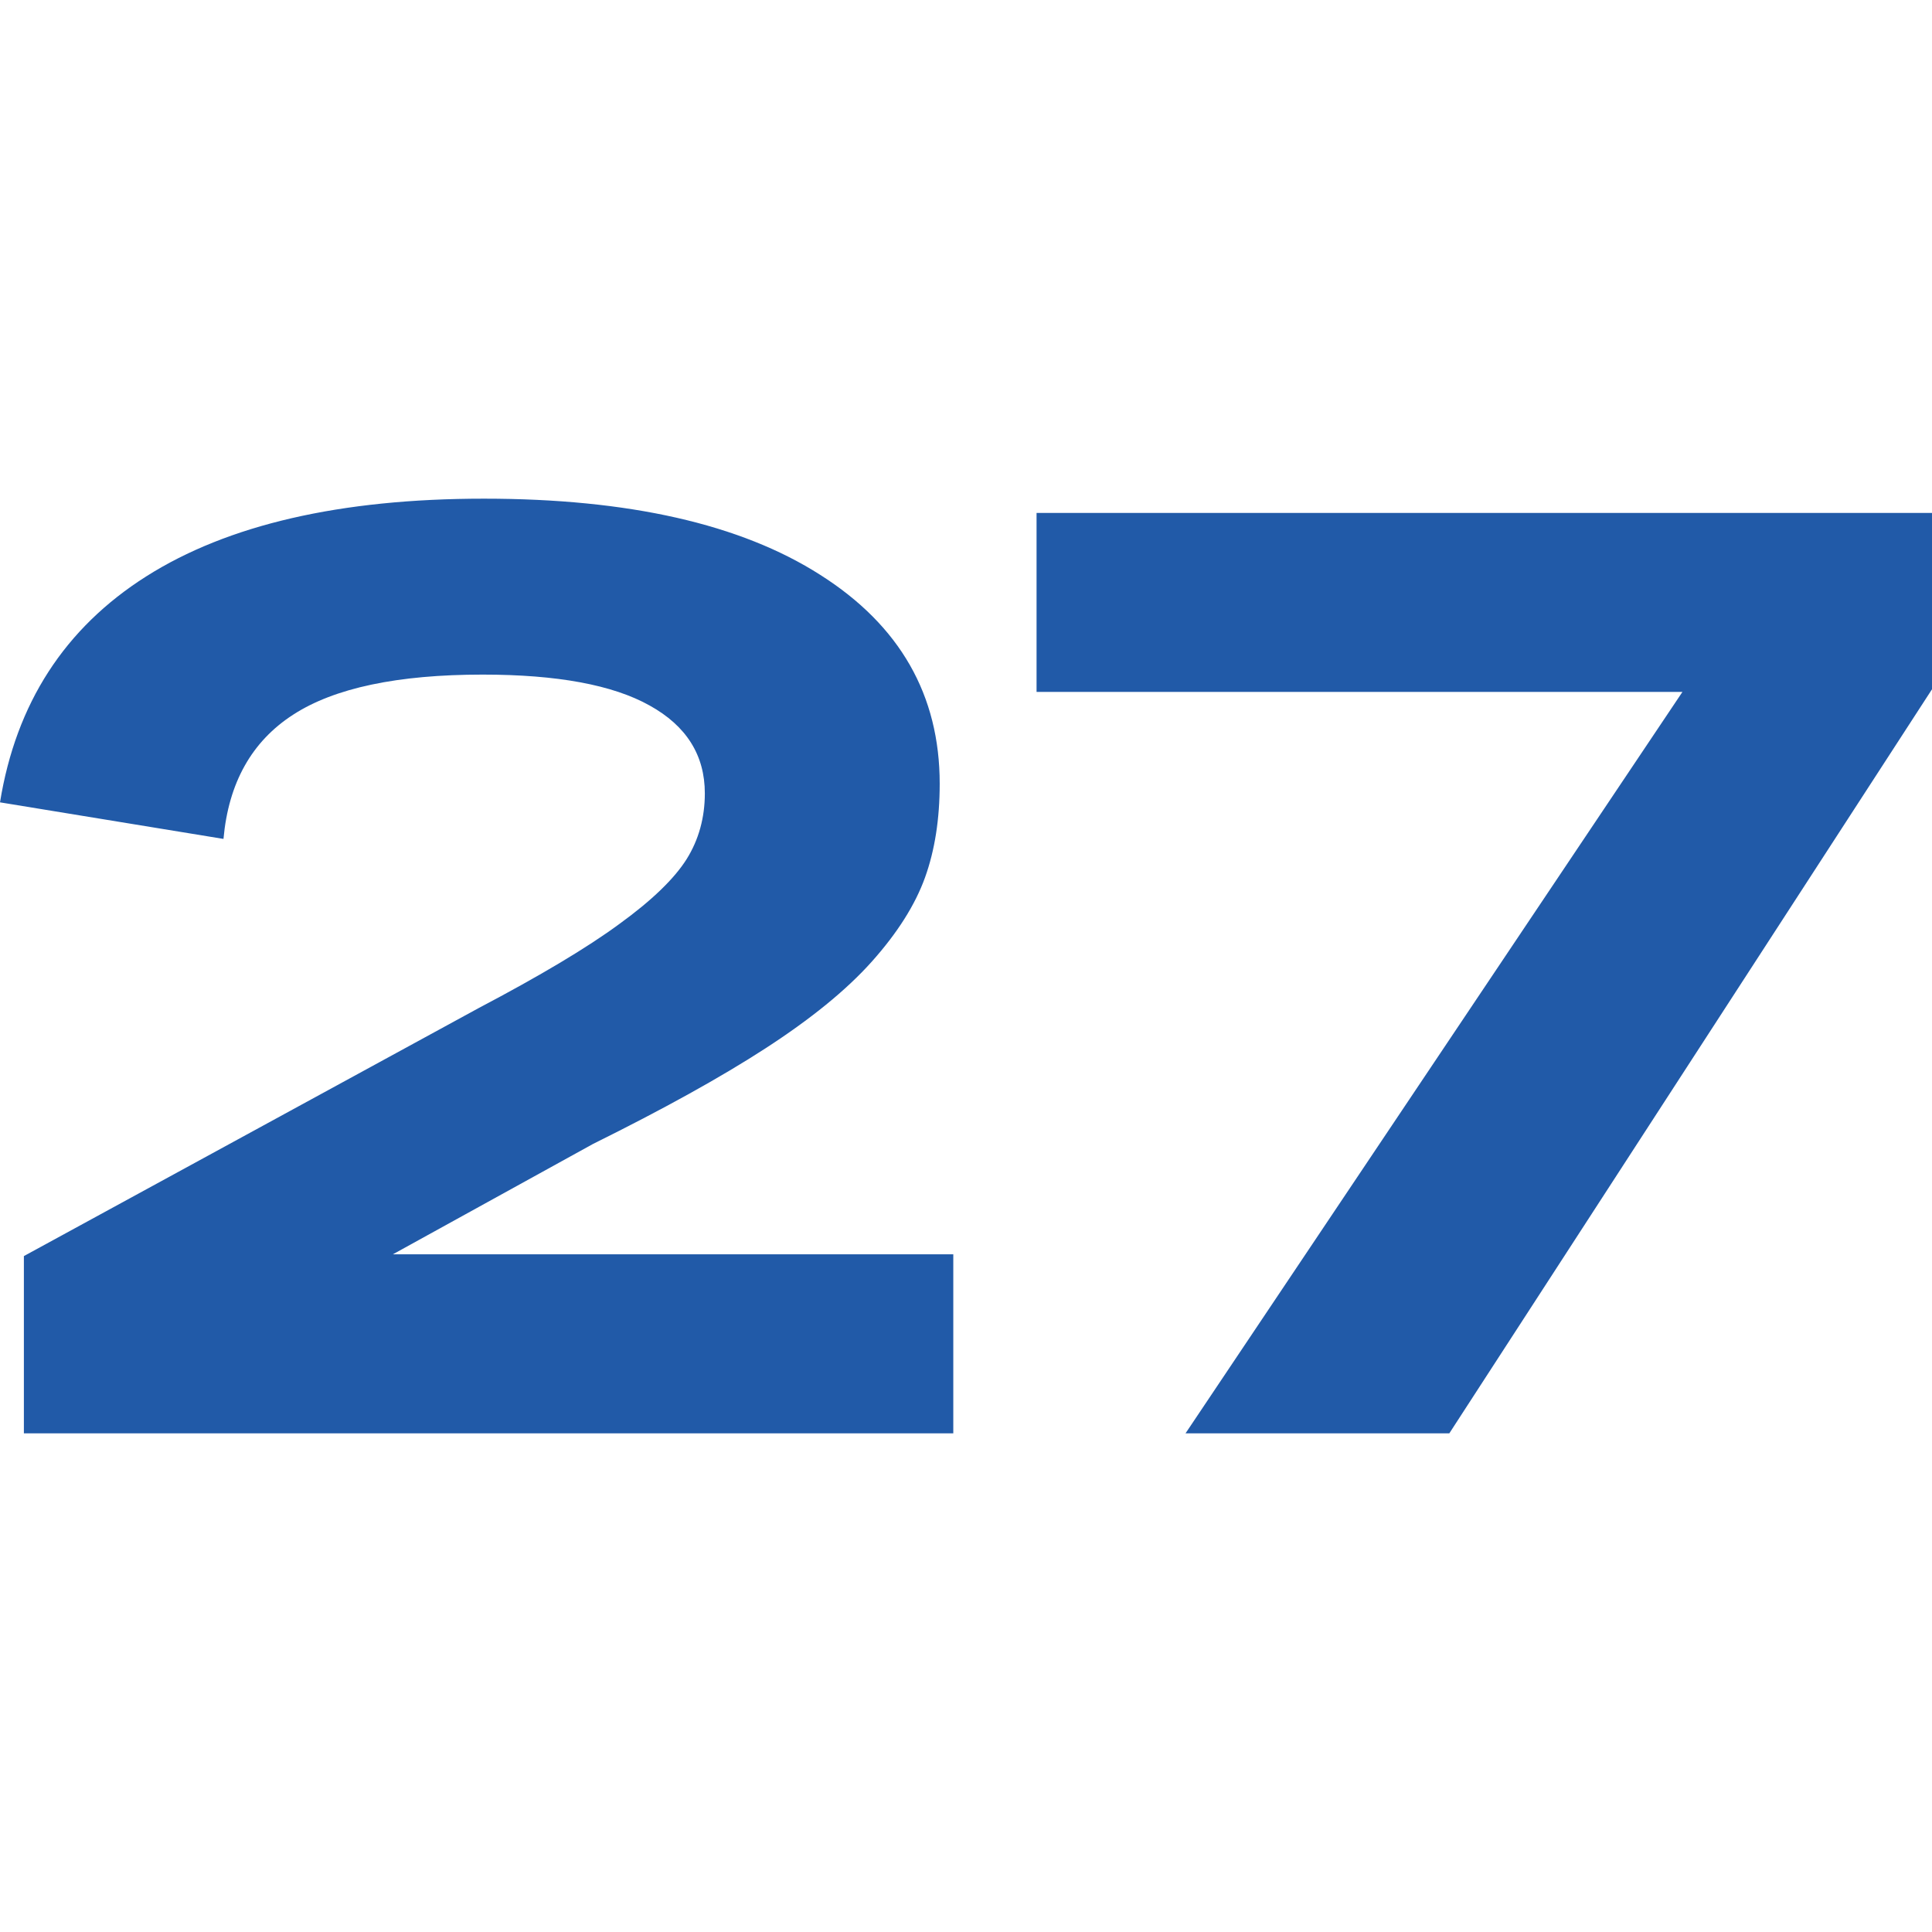
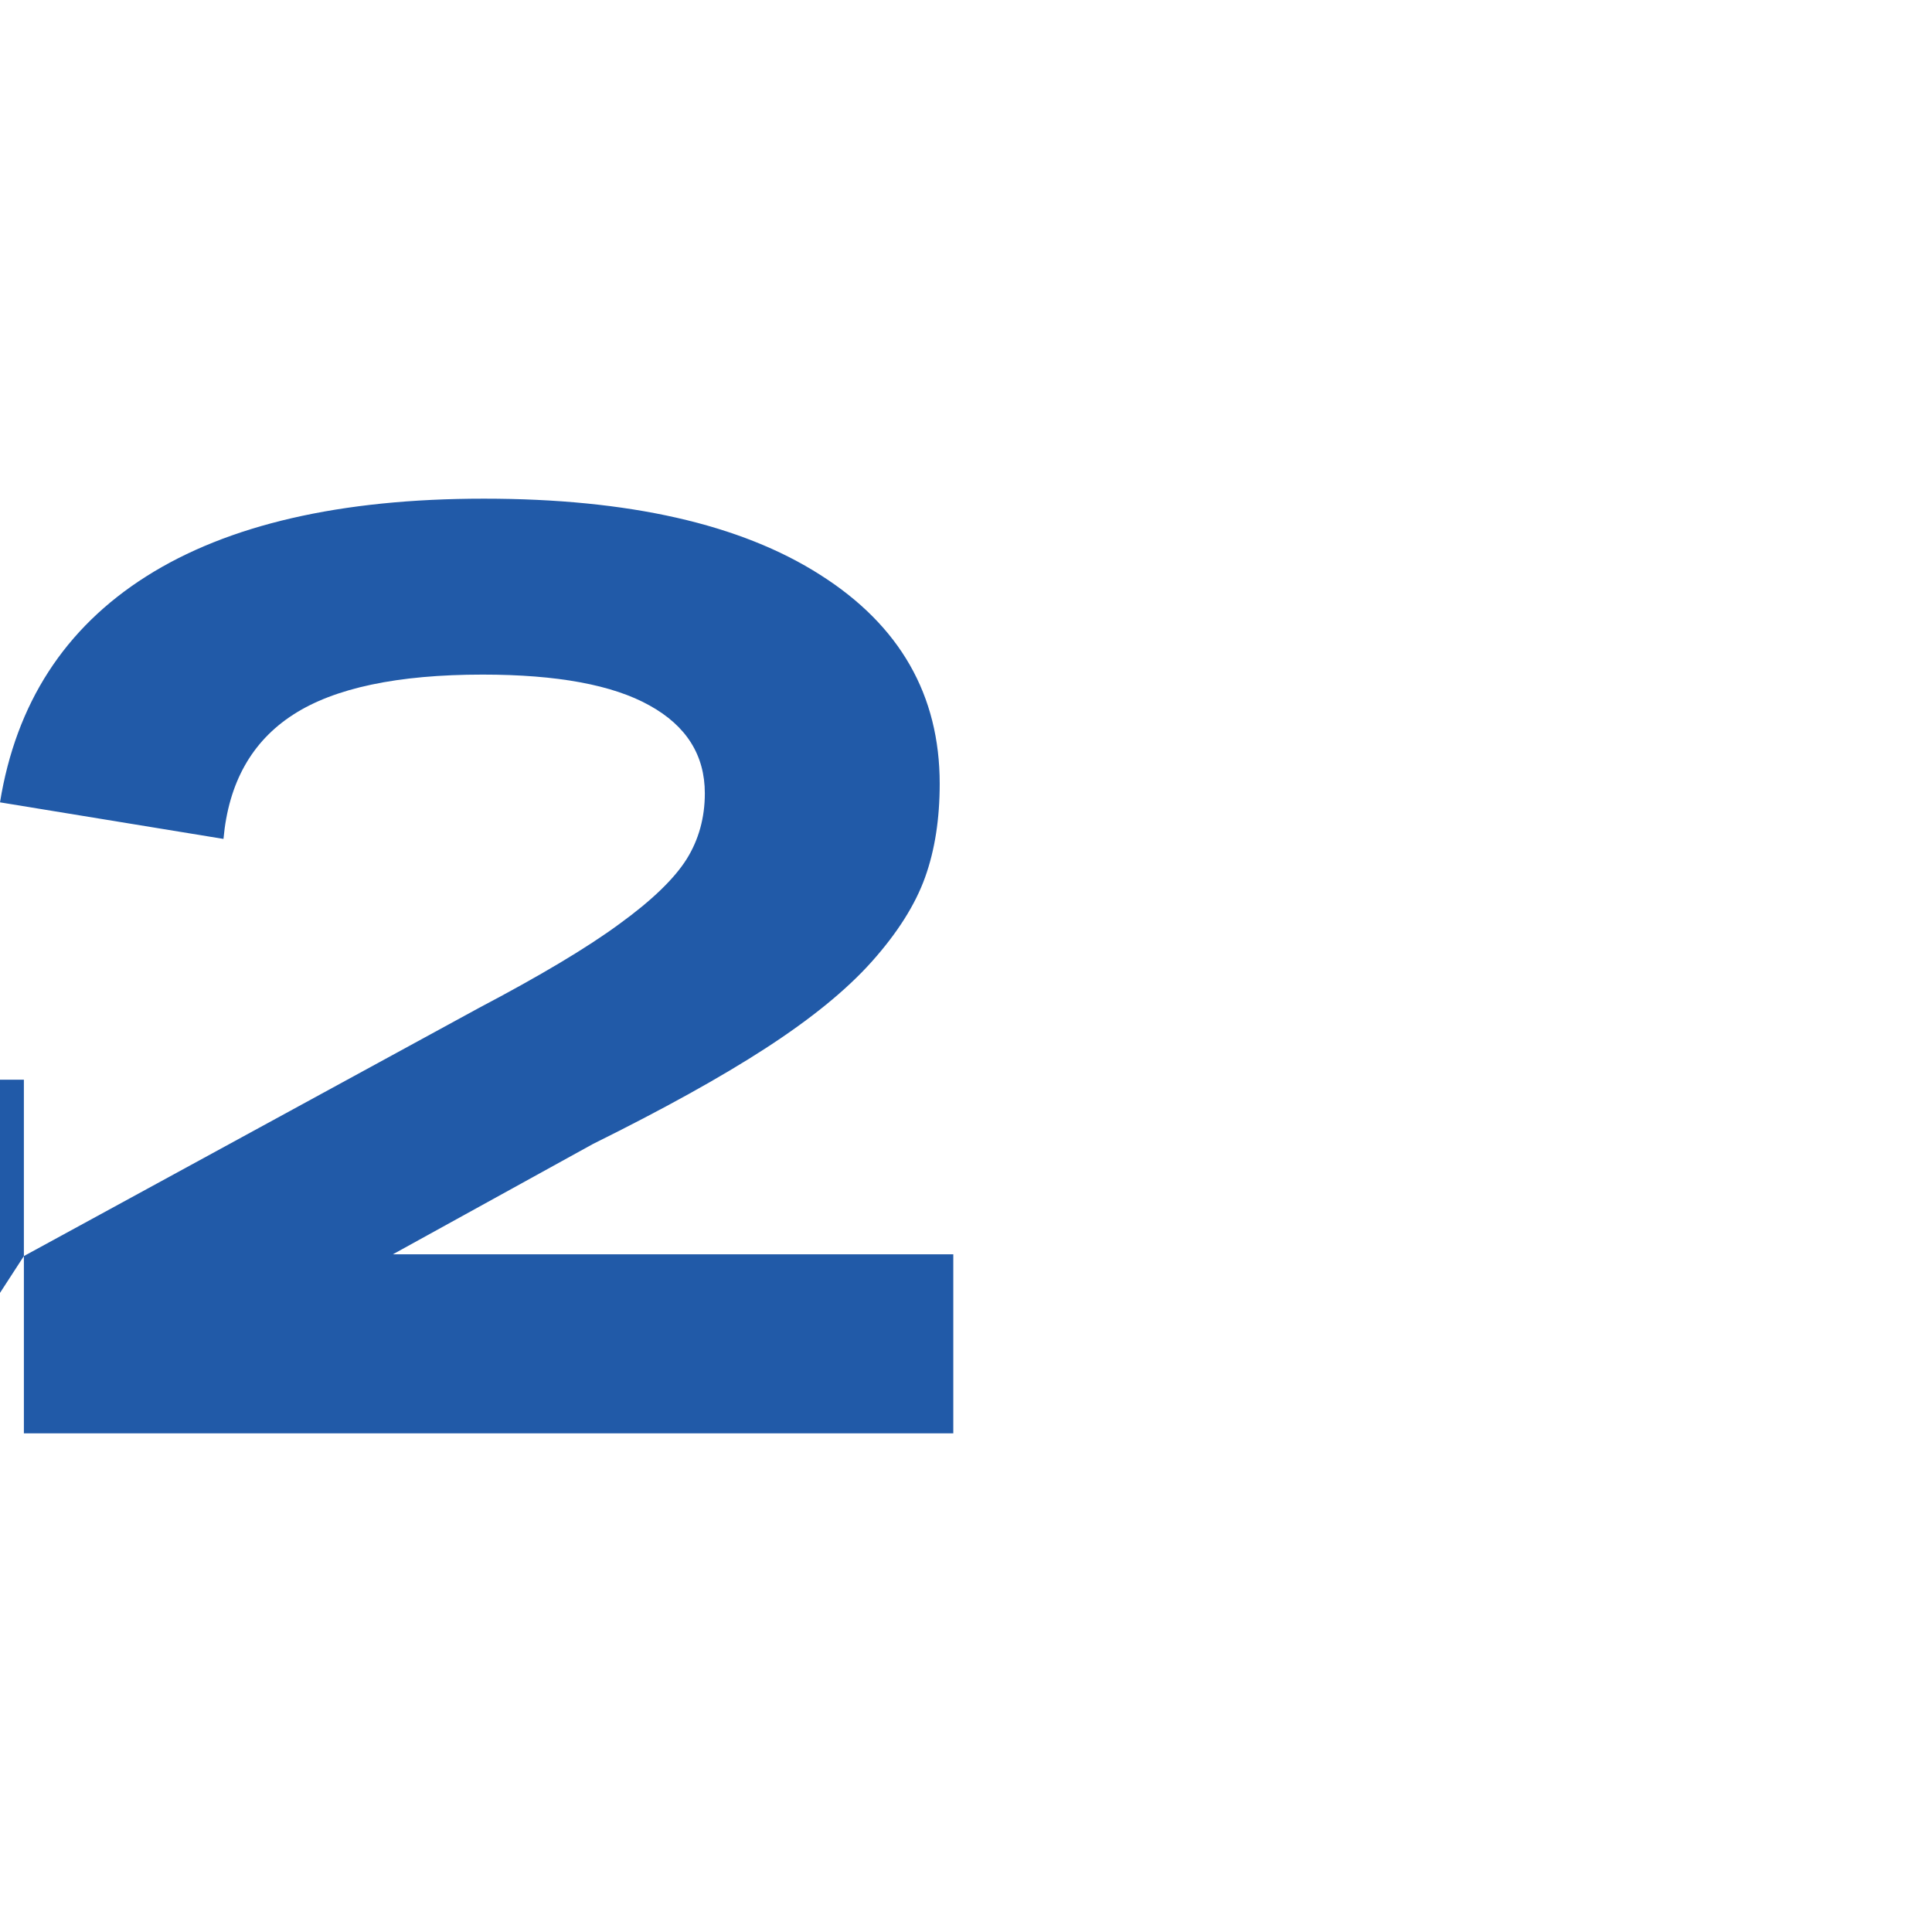
<svg xmlns="http://www.w3.org/2000/svg" version="1.1" width="2000px" height="2000px">
  <svg xml:space="preserve" width="2000px" height="2000px" version="1.1" style="shape-rendering:geometricPrecision; text-rendering:geometricPrecision; image-rendering:optimizeQuality; fill-rule:evenodd; clip-rule:evenodd" viewBox="0 0 2000 2000">
    <defs>
      <style type="text/css">
   
    .fil0 {fill:#215AA8;fill-rule:nonzero}
   
  </style>
    </defs>
    <g id="SvgjsG1003">
-       <path class="fil0" d="M24.72 1300.29l470.39 -256.52c63.75,-33.56 112.5,-62.59 146.08,-87.31 33.8,-24.5 56.93,-46.95 69.63,-67.14 12.47,-19.96 18.82,-42.86 18.82,-68.05 0,-39.46 -19.05,-69.85 -57.16,-90.94 -38.09,-21.33 -95.71,-31.99 -172.82,-31.99 -88.01,0 -153.56,13.84 -196.2,41.5 -42.86,27.68 -66.89,70.55 -72.12,128.6l-231.34 -37.86c16.56,-102.29 66.9,-180.33 151.28,-233.85 84.37,-53.52 200.95,-80.51 349.73,-80.51 149.71,0 265.84,26.31 348.16,78.92 82.55,52.4 123.6,124.52 123.6,216.15 0,36.29 -4.98,68.73 -15.19,97.08 -10.2,28.35 -28.57,57.38 -55.11,87.1 -26.54,29.7 -63.28,59.42 -109.78,89.59 -46.5,30.15 -105.92,63.04 -178.71,99.1l-207.31 114.31 580.17 0 0 185.31 -962.12 0 0 -183.49zm1975.28 -586.76l-499.66 770.25 -273.08 0 514.4 -767.52 -668.62 0 0 -185.3 926.96 0 0 182.57z" />
+       <path class="fil0" d="M24.72 1300.29l470.39 -256.52c63.75,-33.56 112.5,-62.59 146.08,-87.31 33.8,-24.5 56.93,-46.95 69.63,-67.14 12.47,-19.96 18.82,-42.86 18.82,-68.05 0,-39.46 -19.05,-69.85 -57.16,-90.94 -38.09,-21.33 -95.71,-31.99 -172.82,-31.99 -88.01,0 -153.56,13.84 -196.2,41.5 -42.86,27.68 -66.89,70.55 -72.12,128.6l-231.34 -37.86c16.56,-102.29 66.9,-180.33 151.28,-233.85 84.37,-53.52 200.95,-80.51 349.73,-80.51 149.71,0 265.84,26.31 348.16,78.92 82.55,52.4 123.6,124.52 123.6,216.15 0,36.29 -4.98,68.73 -15.19,97.08 -10.2,28.35 -28.57,57.38 -55.11,87.1 -26.54,29.7 -63.28,59.42 -109.78,89.59 -46.5,30.15 -105.92,63.04 -178.71,99.1l-207.31 114.31 580.17 0 0 185.31 -962.12 0 0 -183.49zl-499.66 770.25 -273.08 0 514.4 -767.52 -668.62 0 0 -185.3 926.96 0 0 182.57z" />
    </g>
  </svg>
  <style>@media (prefers-color-scheme: light) { :root { filter: none; } }
@media (prefers-color-scheme: dark) { :root { filter: none; } }
</style>
</svg>